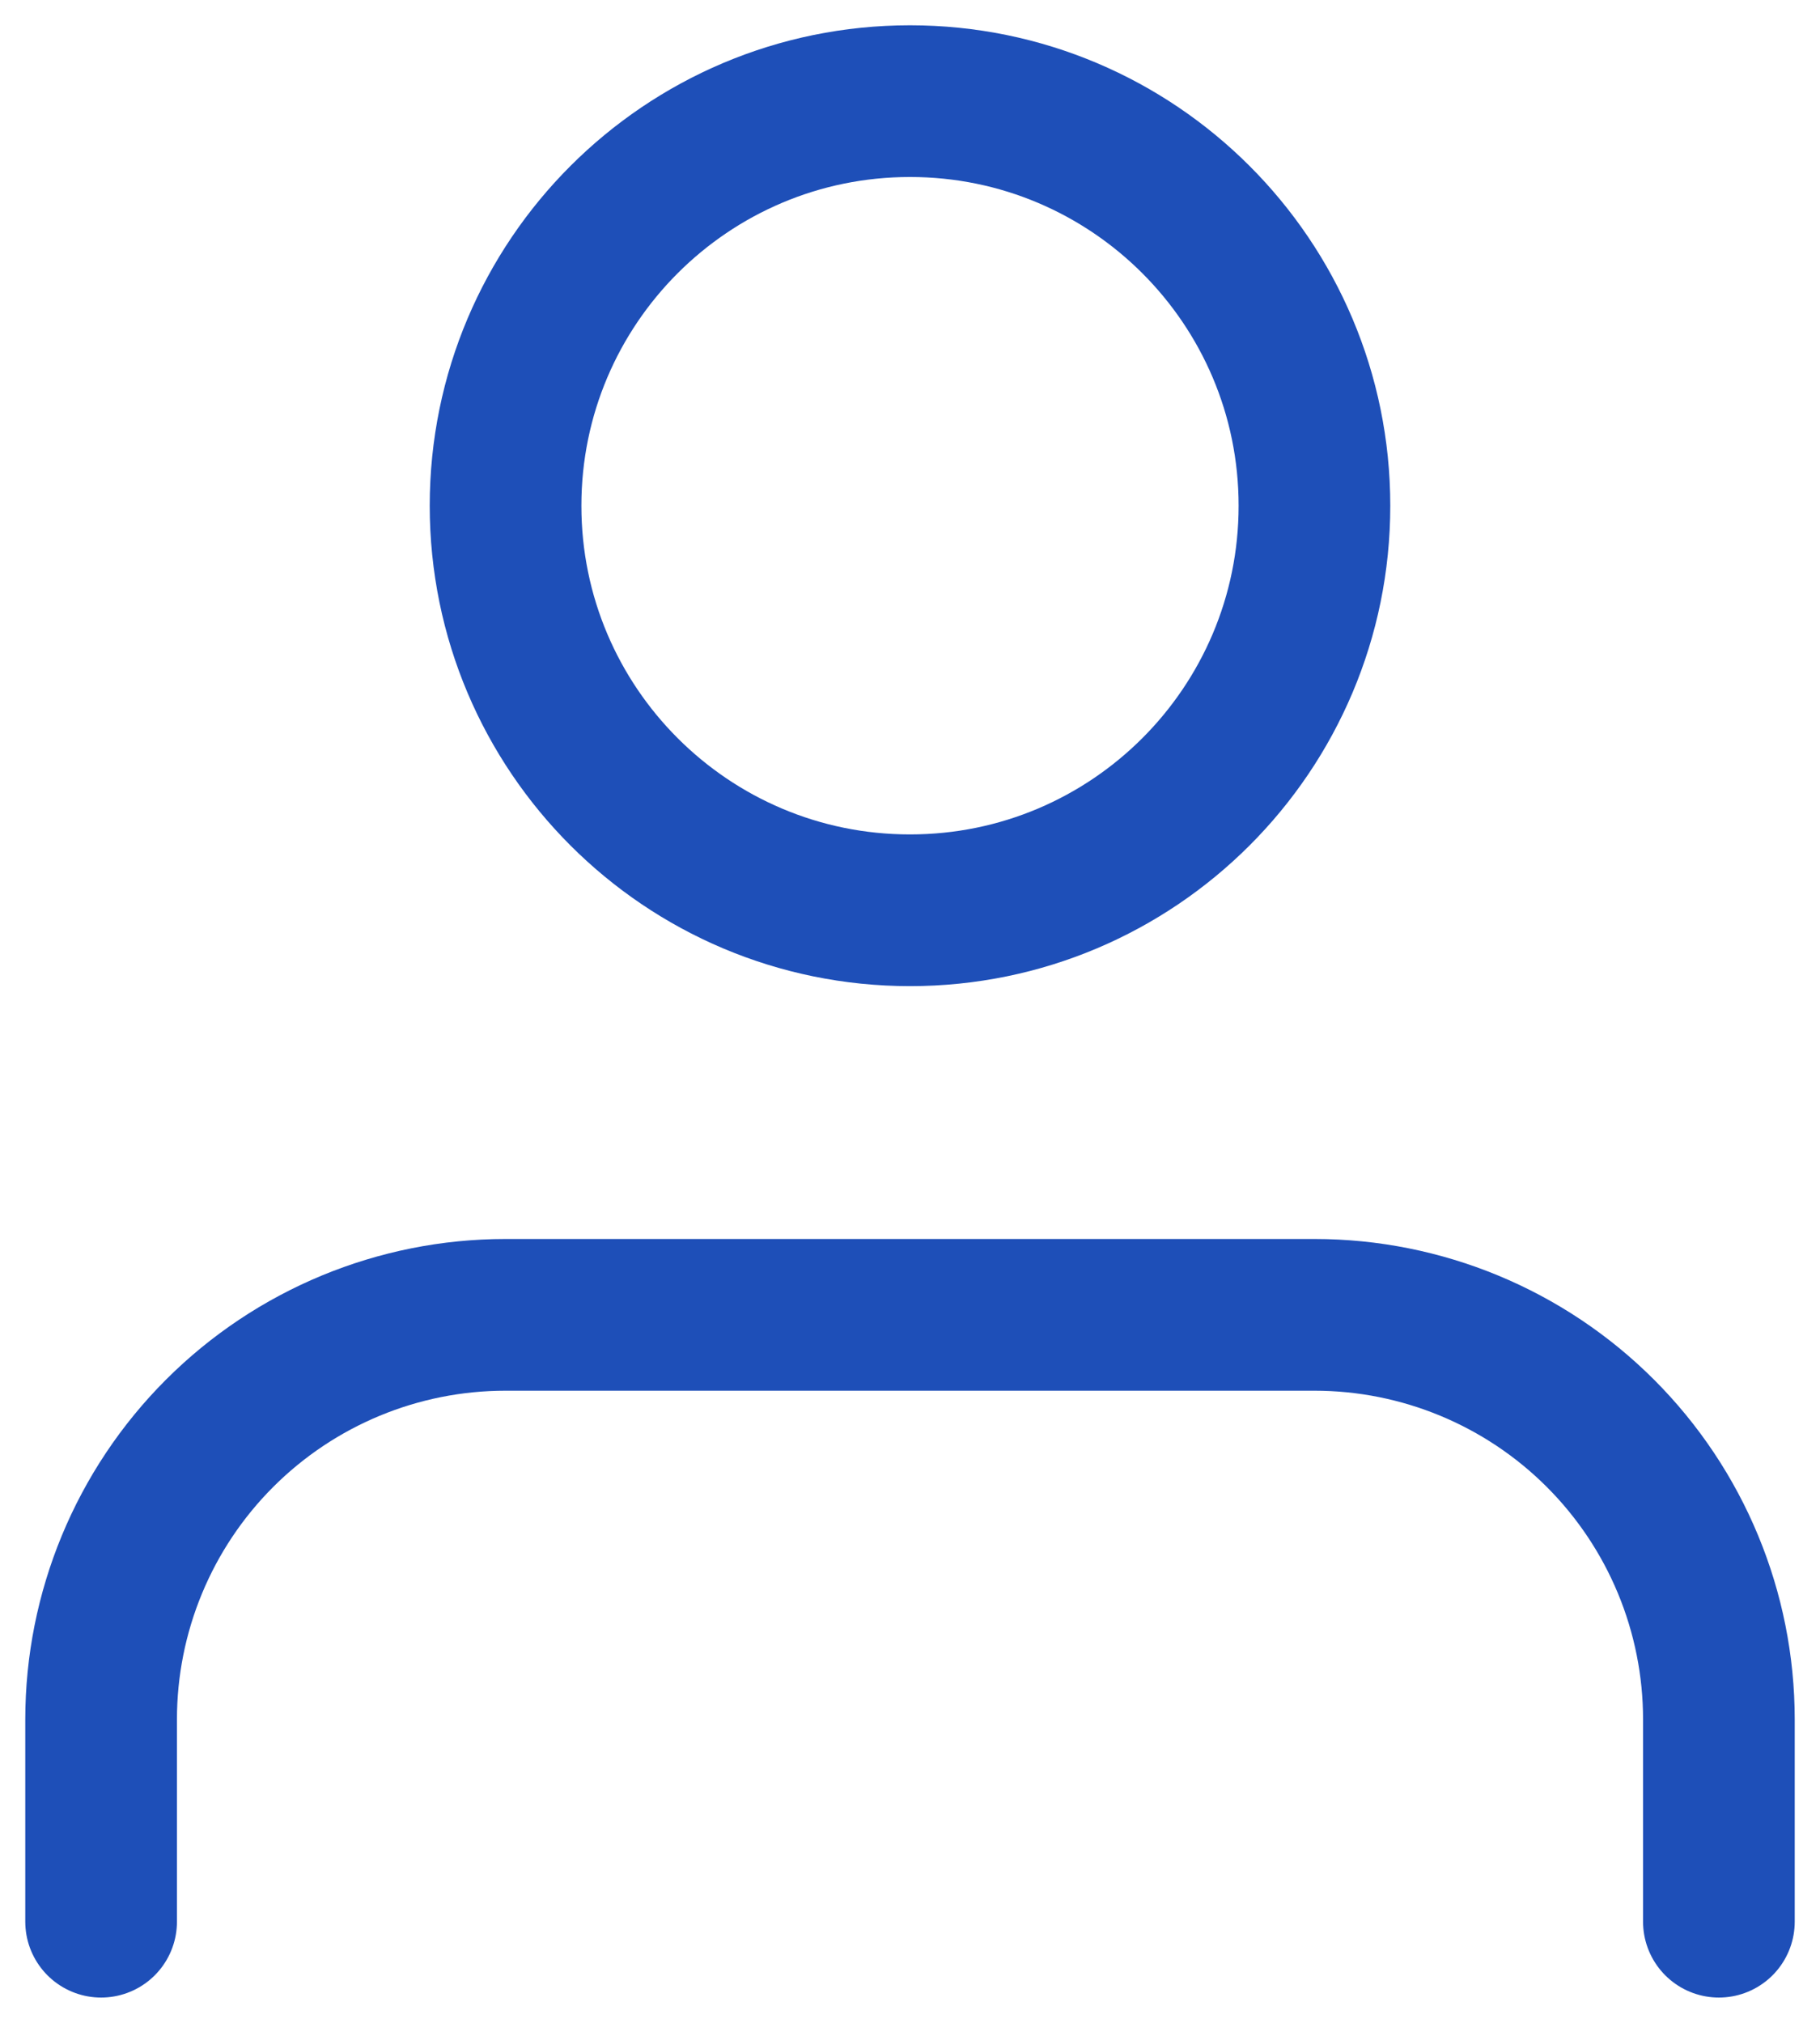
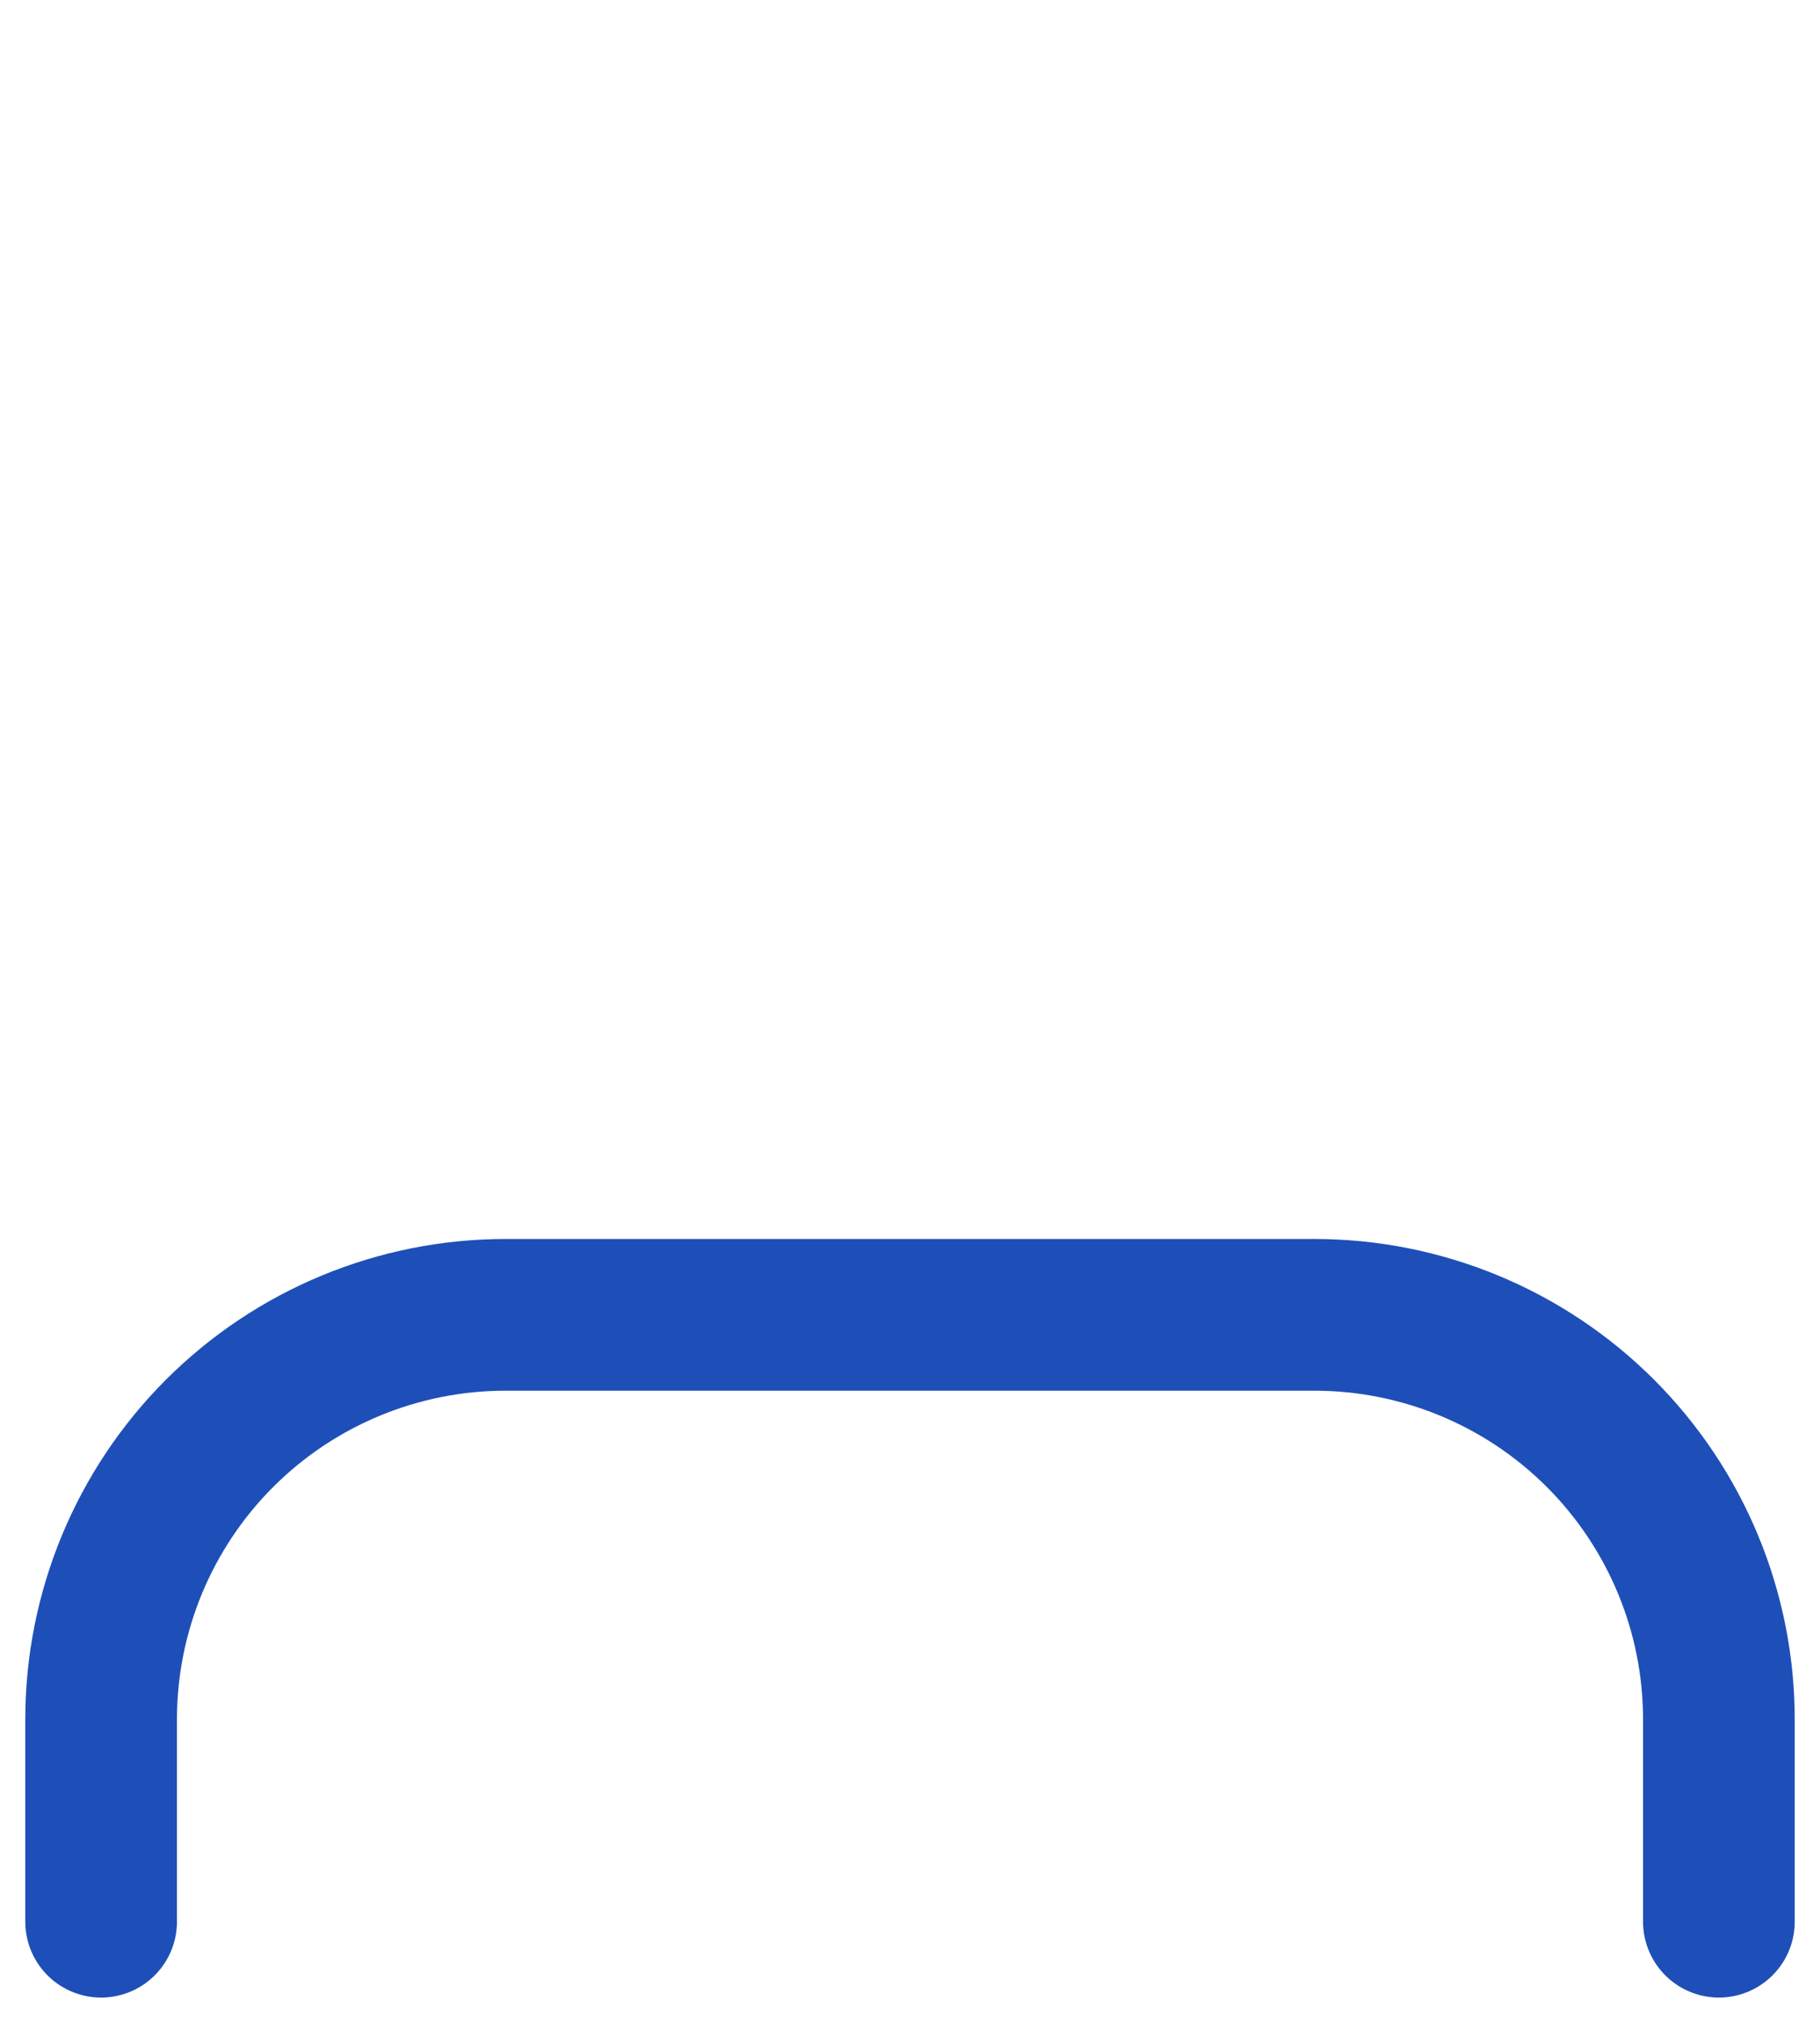
<svg xmlns="http://www.w3.org/2000/svg" width="36" height="40" viewBox="0 0 36 40" fill="none">
  <path d="M34 38V34C34 31.878 33.157 29.843 31.657 28.343C30.157 26.843 28.122 26 26 26H10C7.878 26 5.843 26.843 4.343 28.343C2.843 29.843 2 31.878 2 34V38" stroke="#1E4FB8" stroke-width="3" stroke-linecap="round" stroke-linejoin="round" />
-   <path d="M18 18C22.418 18 26 14.418 26 10C26 5.582 22.418 2 18 2C13.582 2 10 5.582 10 10C10 14.418 13.582 18 18 18Z" stroke="#1E4FB8" stroke-width="3" stroke-linecap="round" stroke-linejoin="round" />
</svg>